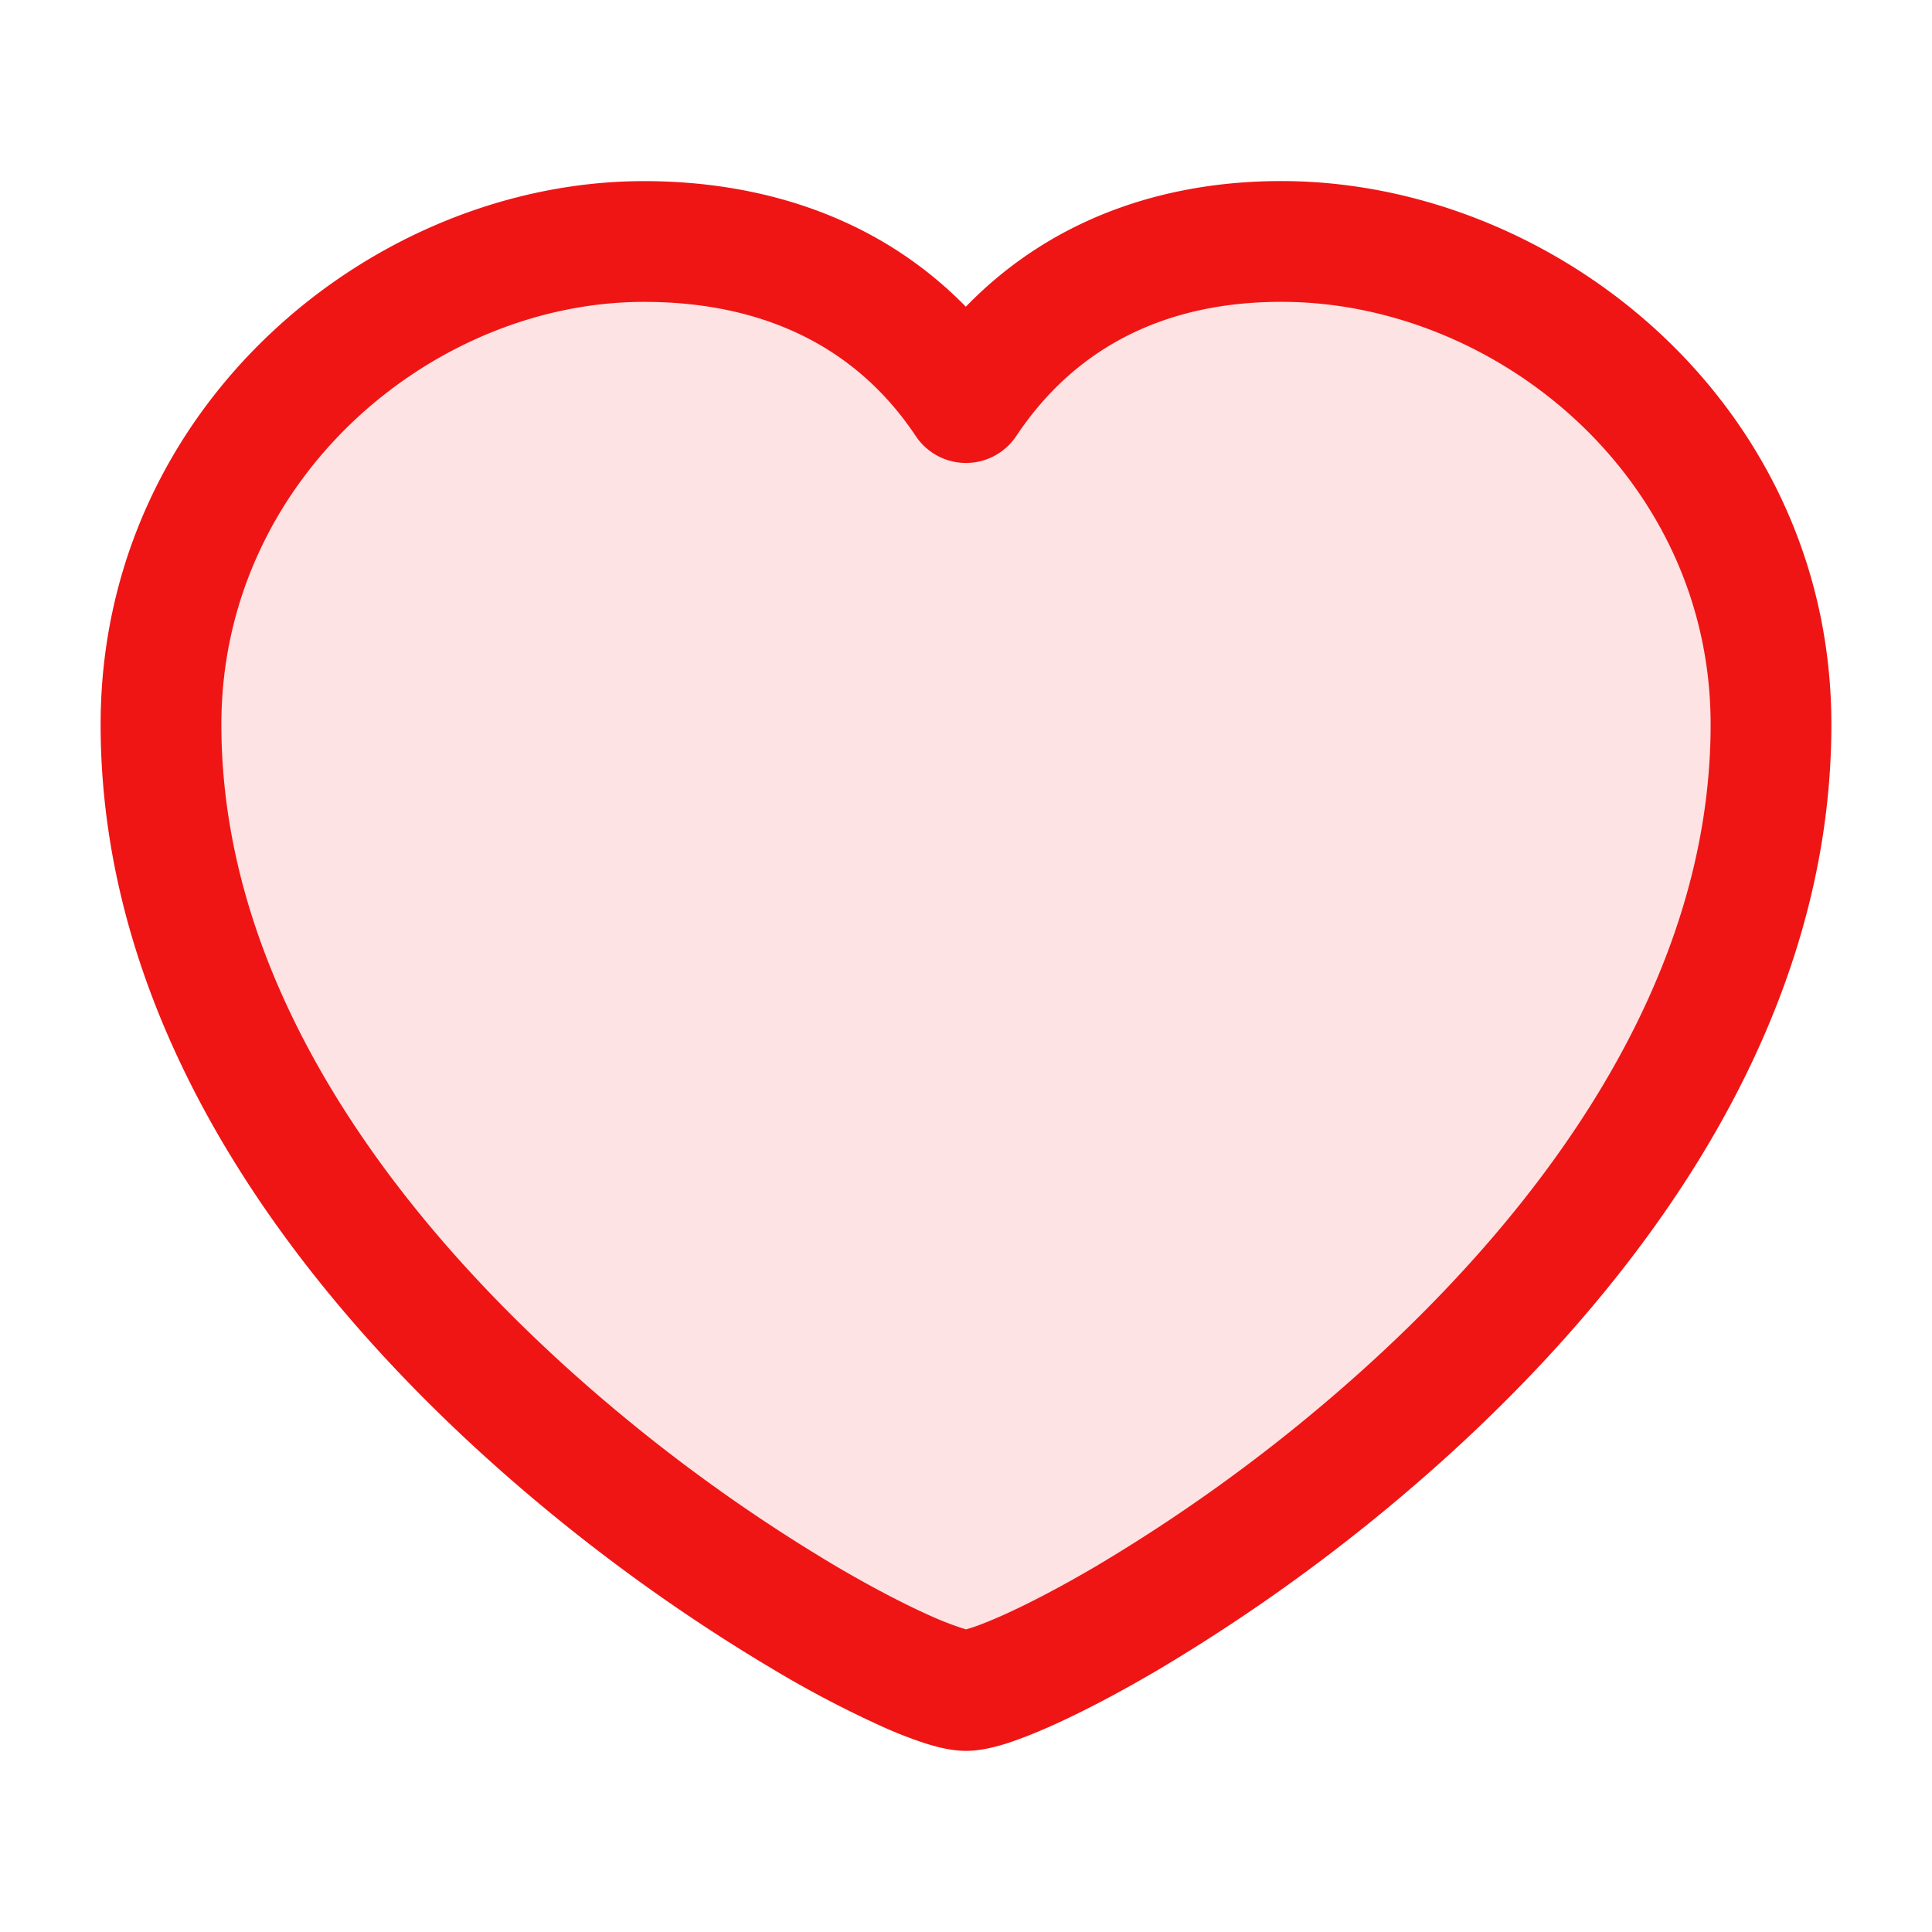
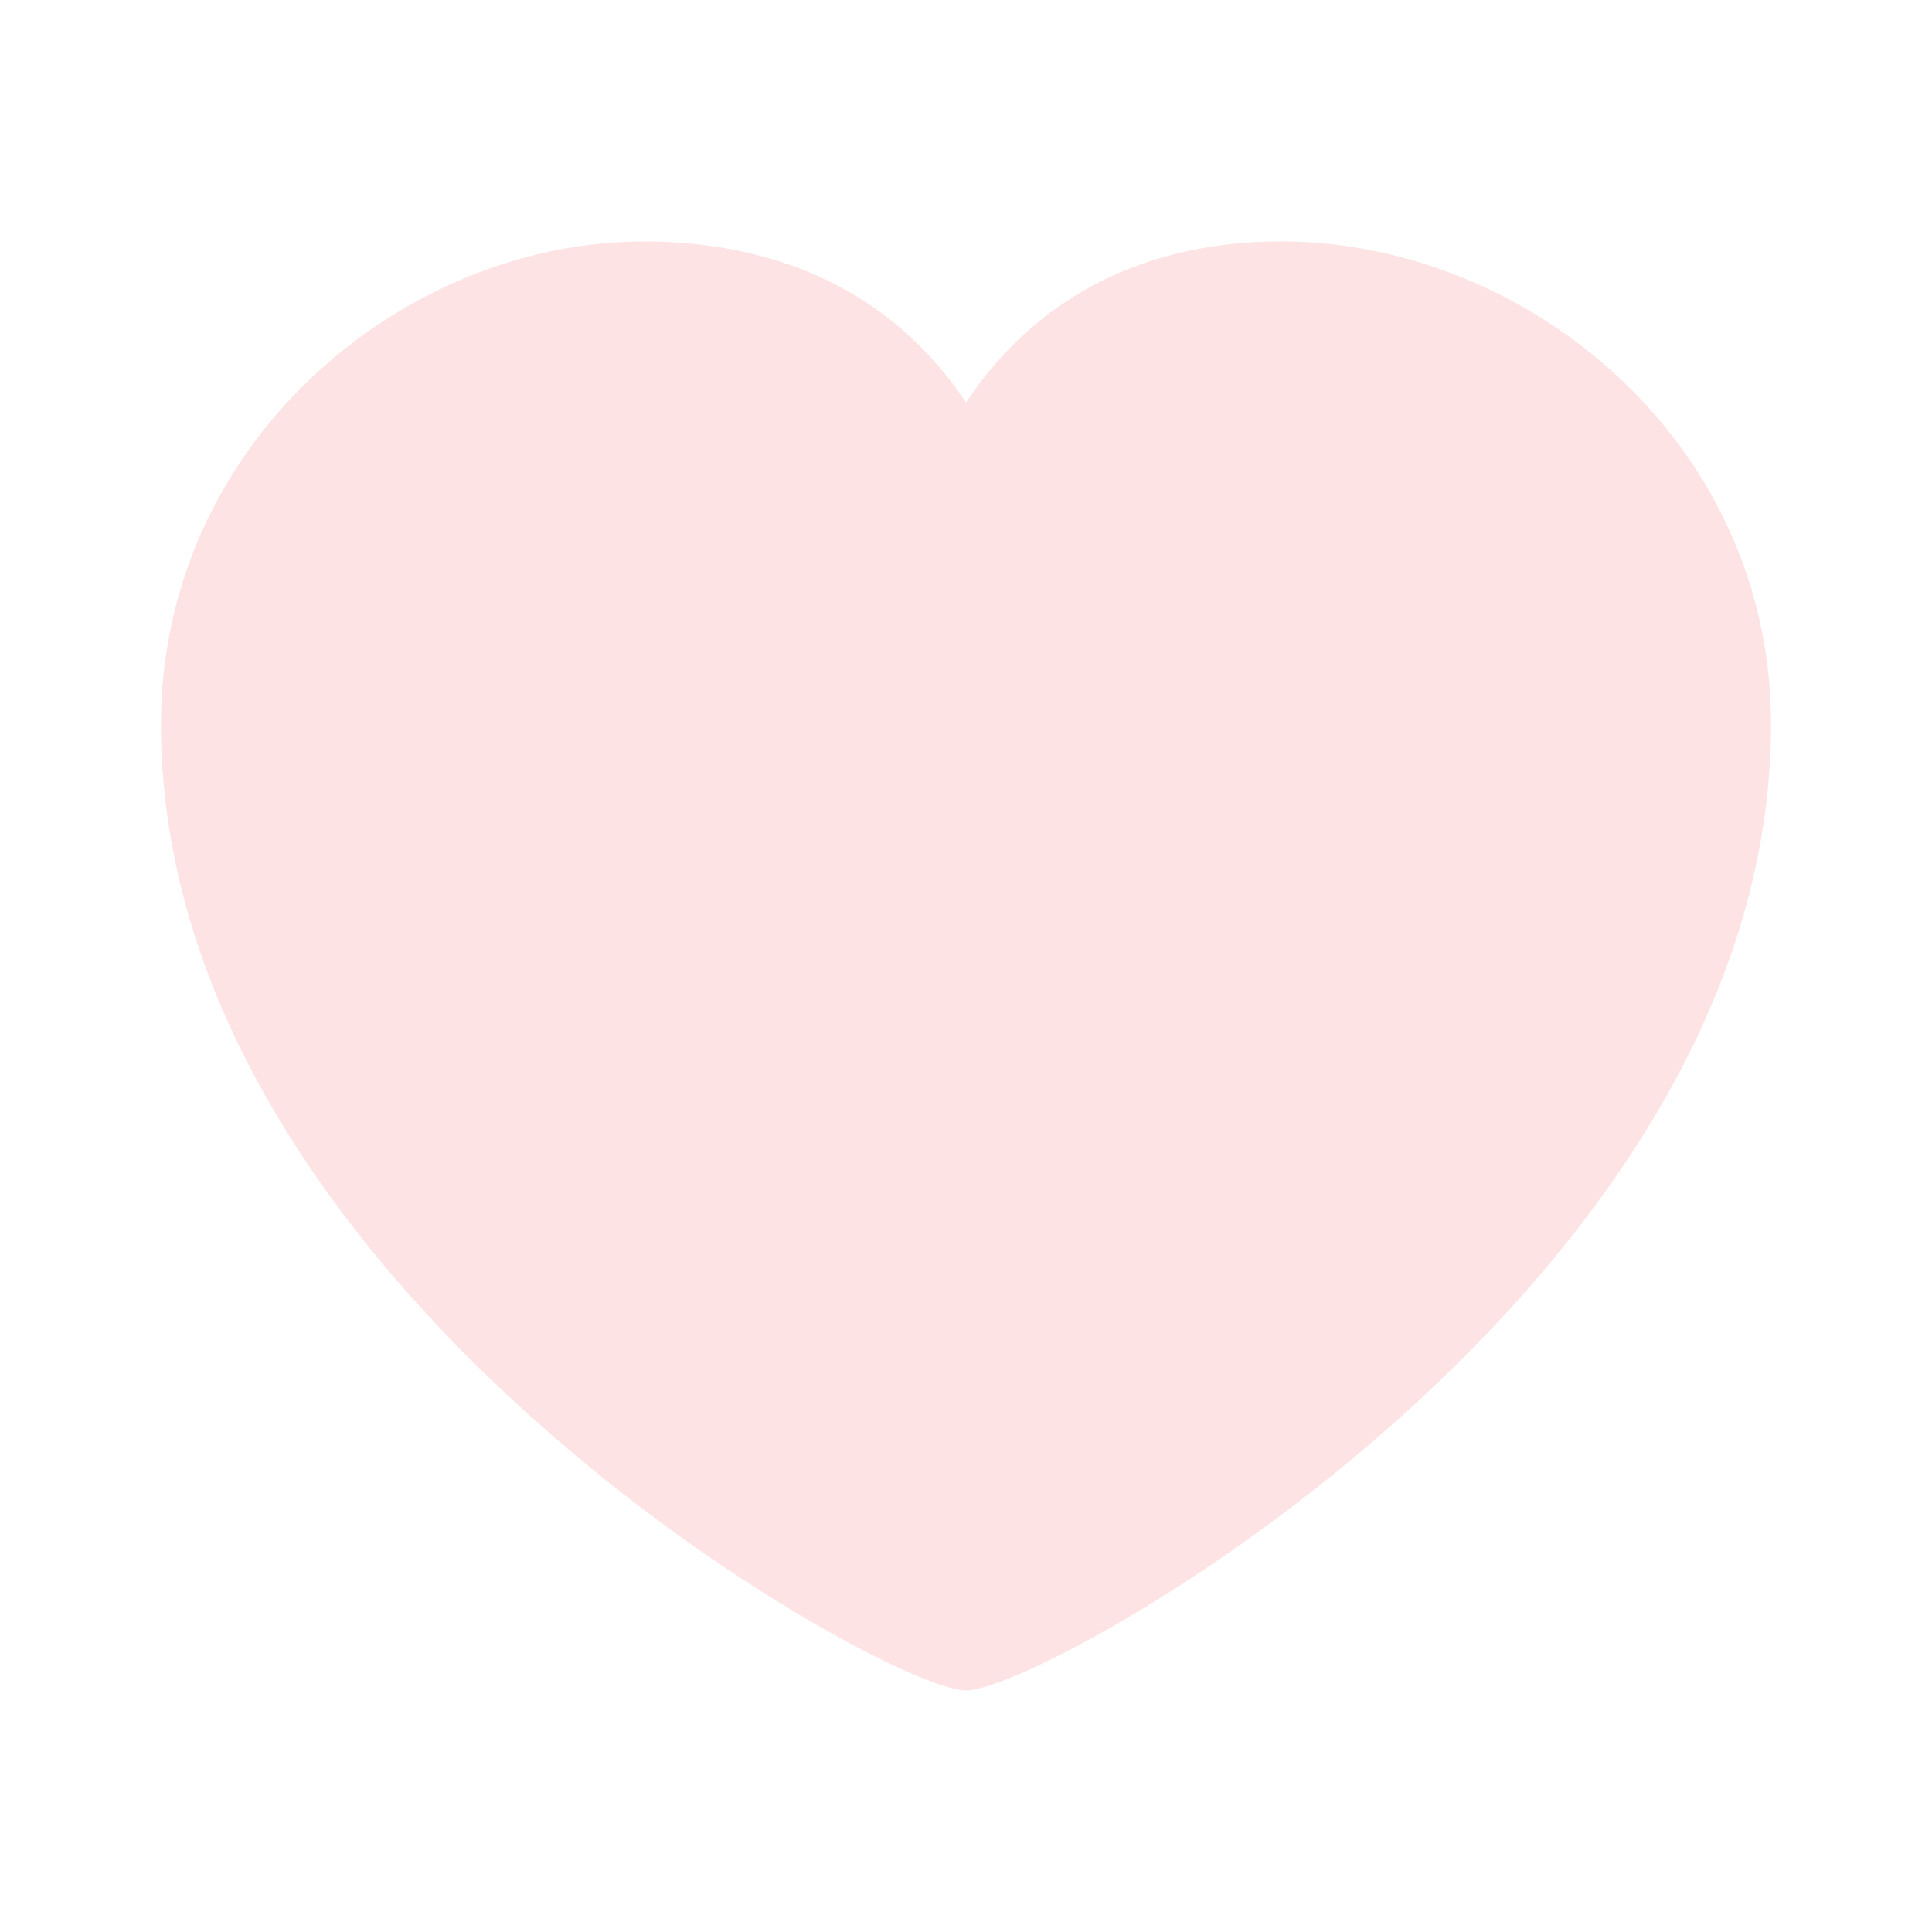
<svg xmlns="http://www.w3.org/2000/svg" width="24" height="24" fill="#ef1515" viewBox="0 0 24 24">
  <path d="M12 21c1 0 10-5 10-12 0-3.5-3-5.956-6-6-1.5-.021-3 .5-4 2-1-1.5-2.526-2-4-2-3 0-6 2.5-6 6 0 7 9 12 10 12z" opacity=".12" />
-   <path fill-rule="evenodd" d="M15.99 3.75c-1.311-.018-2.54.427-3.366 1.667a.75.75 0 01-1.248 0C10.554 4.184 9.303 3.75 8 3.75 5.373 3.75 2.75 5.955 2.75 9c0 3.178 2.055 5.99 4.375 8.065a20.921 20.921 0 003.27 2.397c.474.278.881.486 1.19.622a3.82 3.82 0 00.415.157l.05-.015c.088-.027.21-.074.365-.142.309-.136.716-.344 1.19-.622a20.92 20.92 0 003.27-2.397C19.195 14.99 21.25 12.18 21.25 9c0-3.037-2.616-5.211-5.26-5.25zm-3.992.06c1.13-1.165 2.6-1.58 4.013-1.56C19.366 2.3 22.75 5.039 22.75 9c0 3.822-2.445 7.01-4.875 9.184a22.424 22.424 0 01-3.51 2.572c-.512.3-.972.537-1.346.702-.187.082-.36.15-.515.2-.136.042-.32.092-.504.092-.183 0-.368-.05-.504-.093a5.262 5.262 0 01-.515-.199 13.403 13.403 0 01-1.345-.702 22.422 22.422 0 01-3.511-2.572C3.695 16.01 1.25 12.822 1.25 9c0-3.953 3.377-6.75 6.75-6.75 1.375 0 2.86.397 3.998 1.56z" />
</svg>